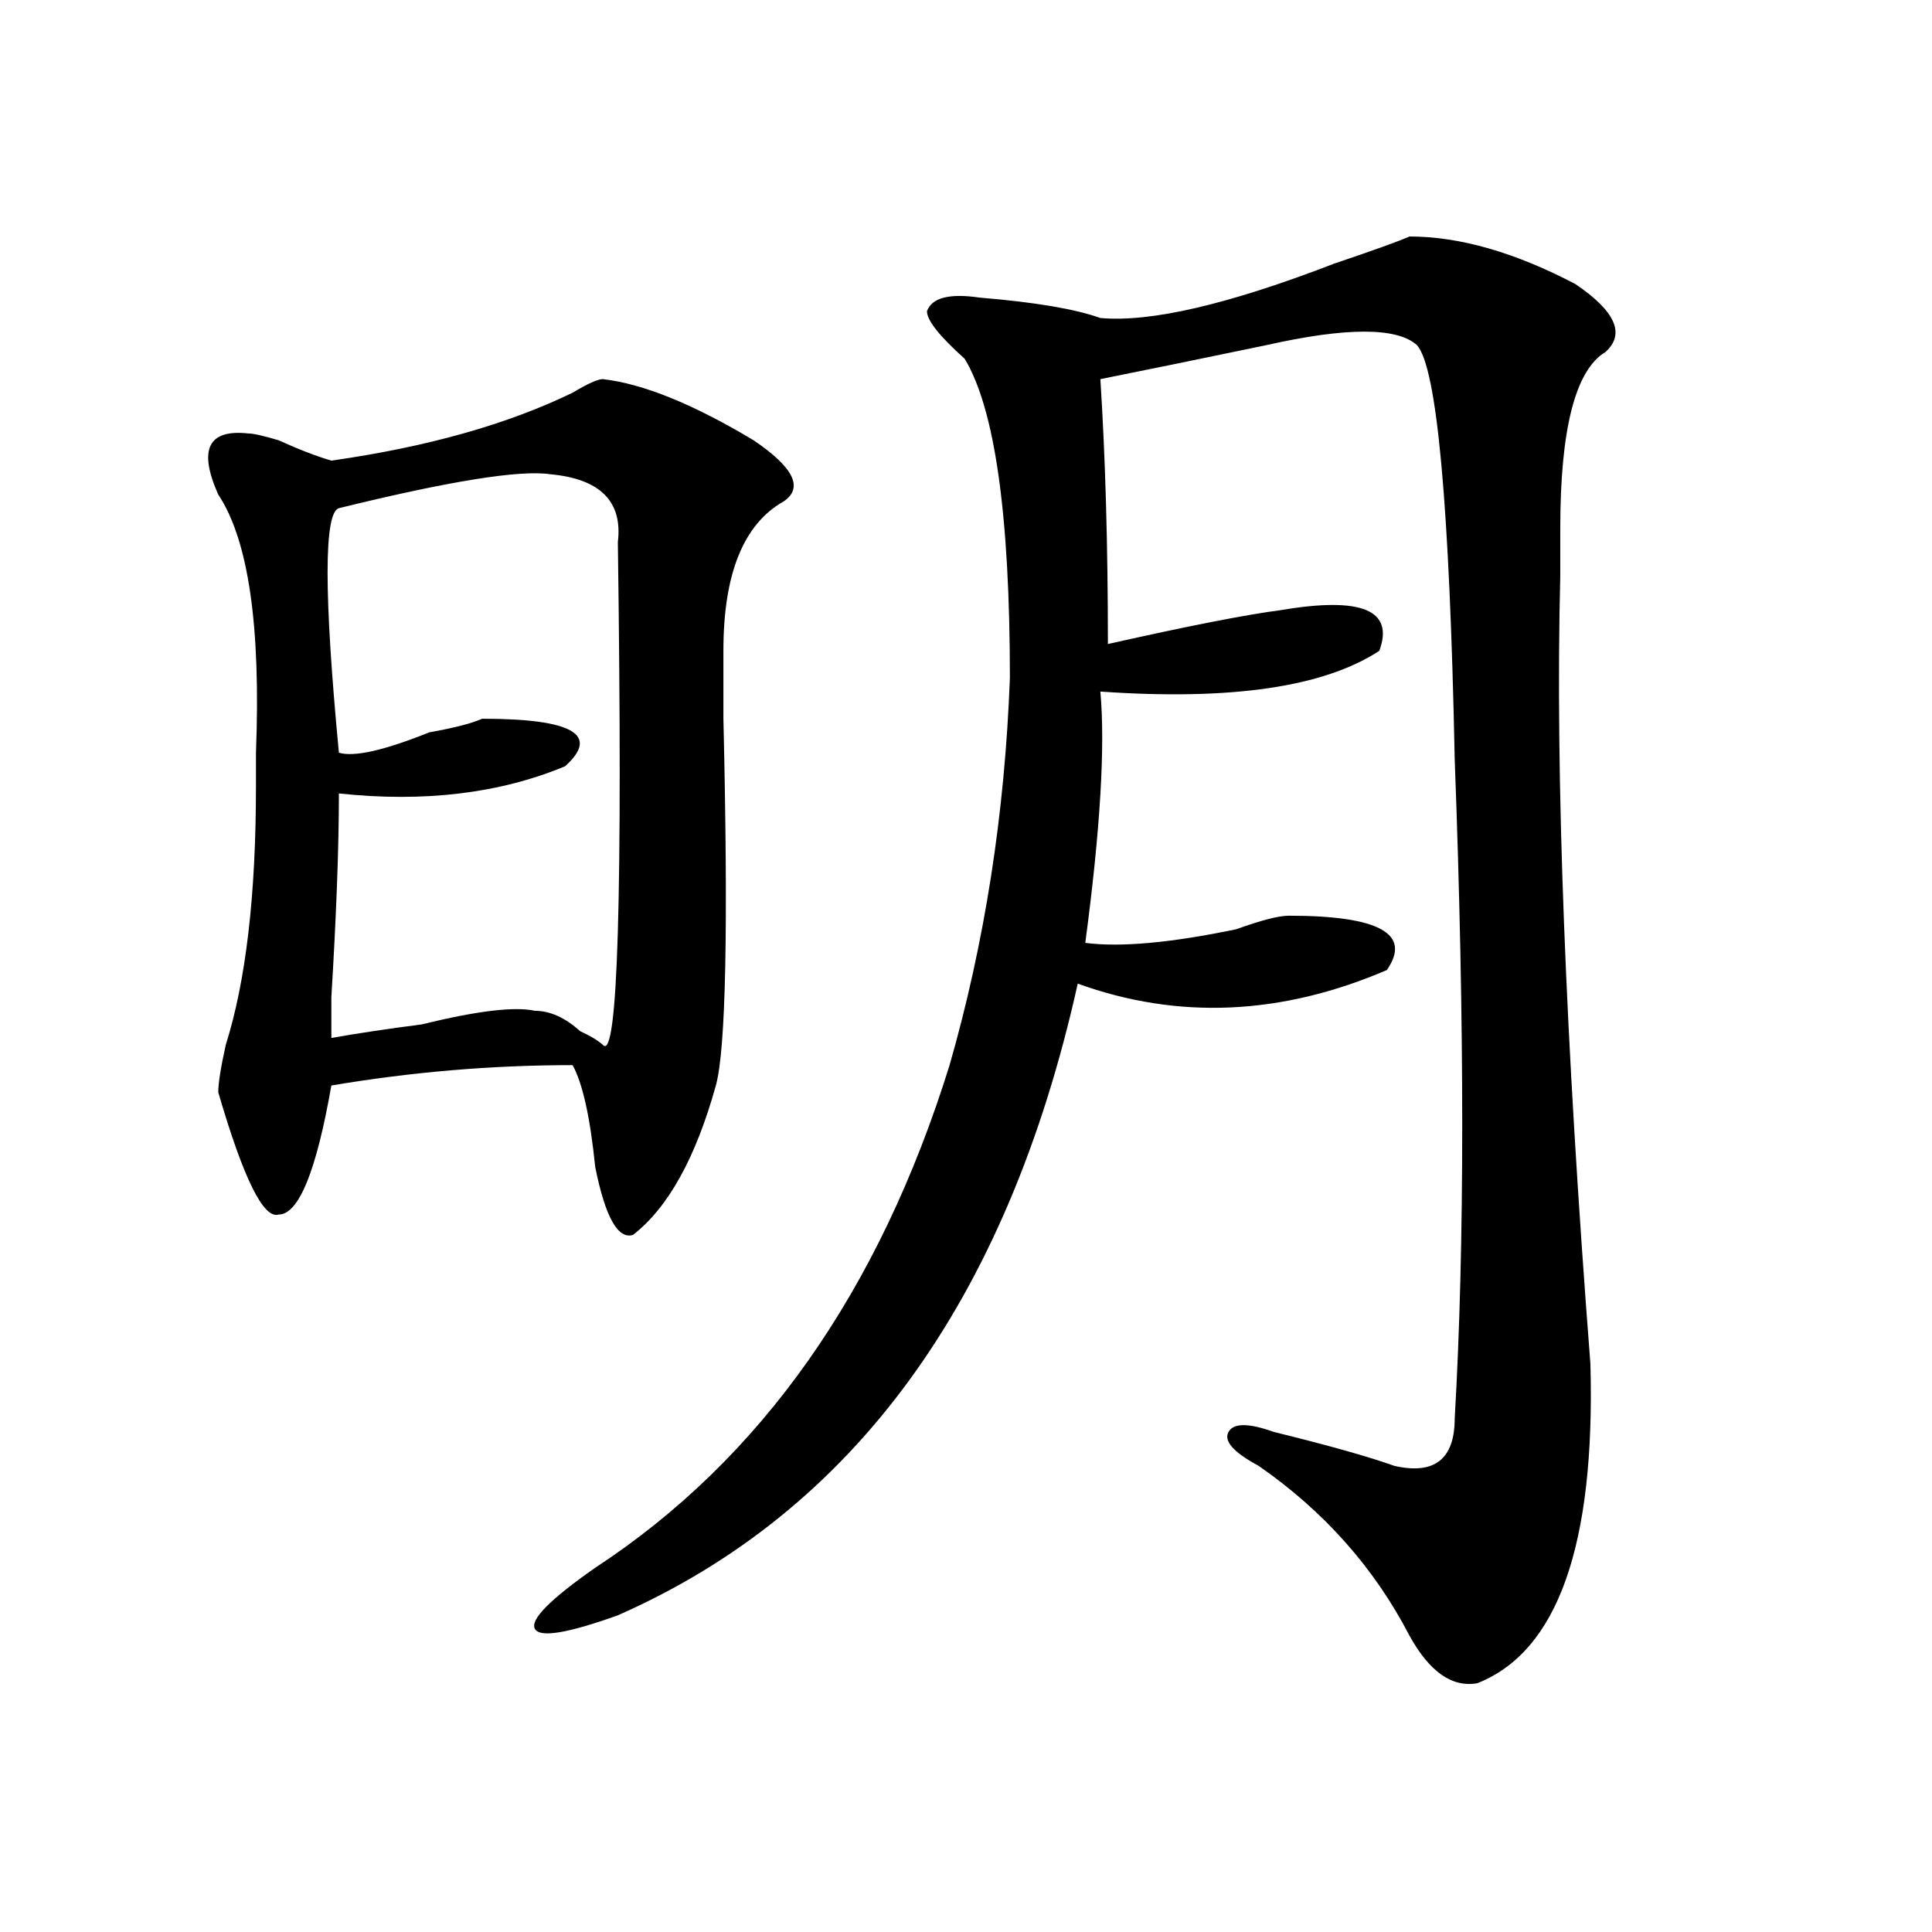
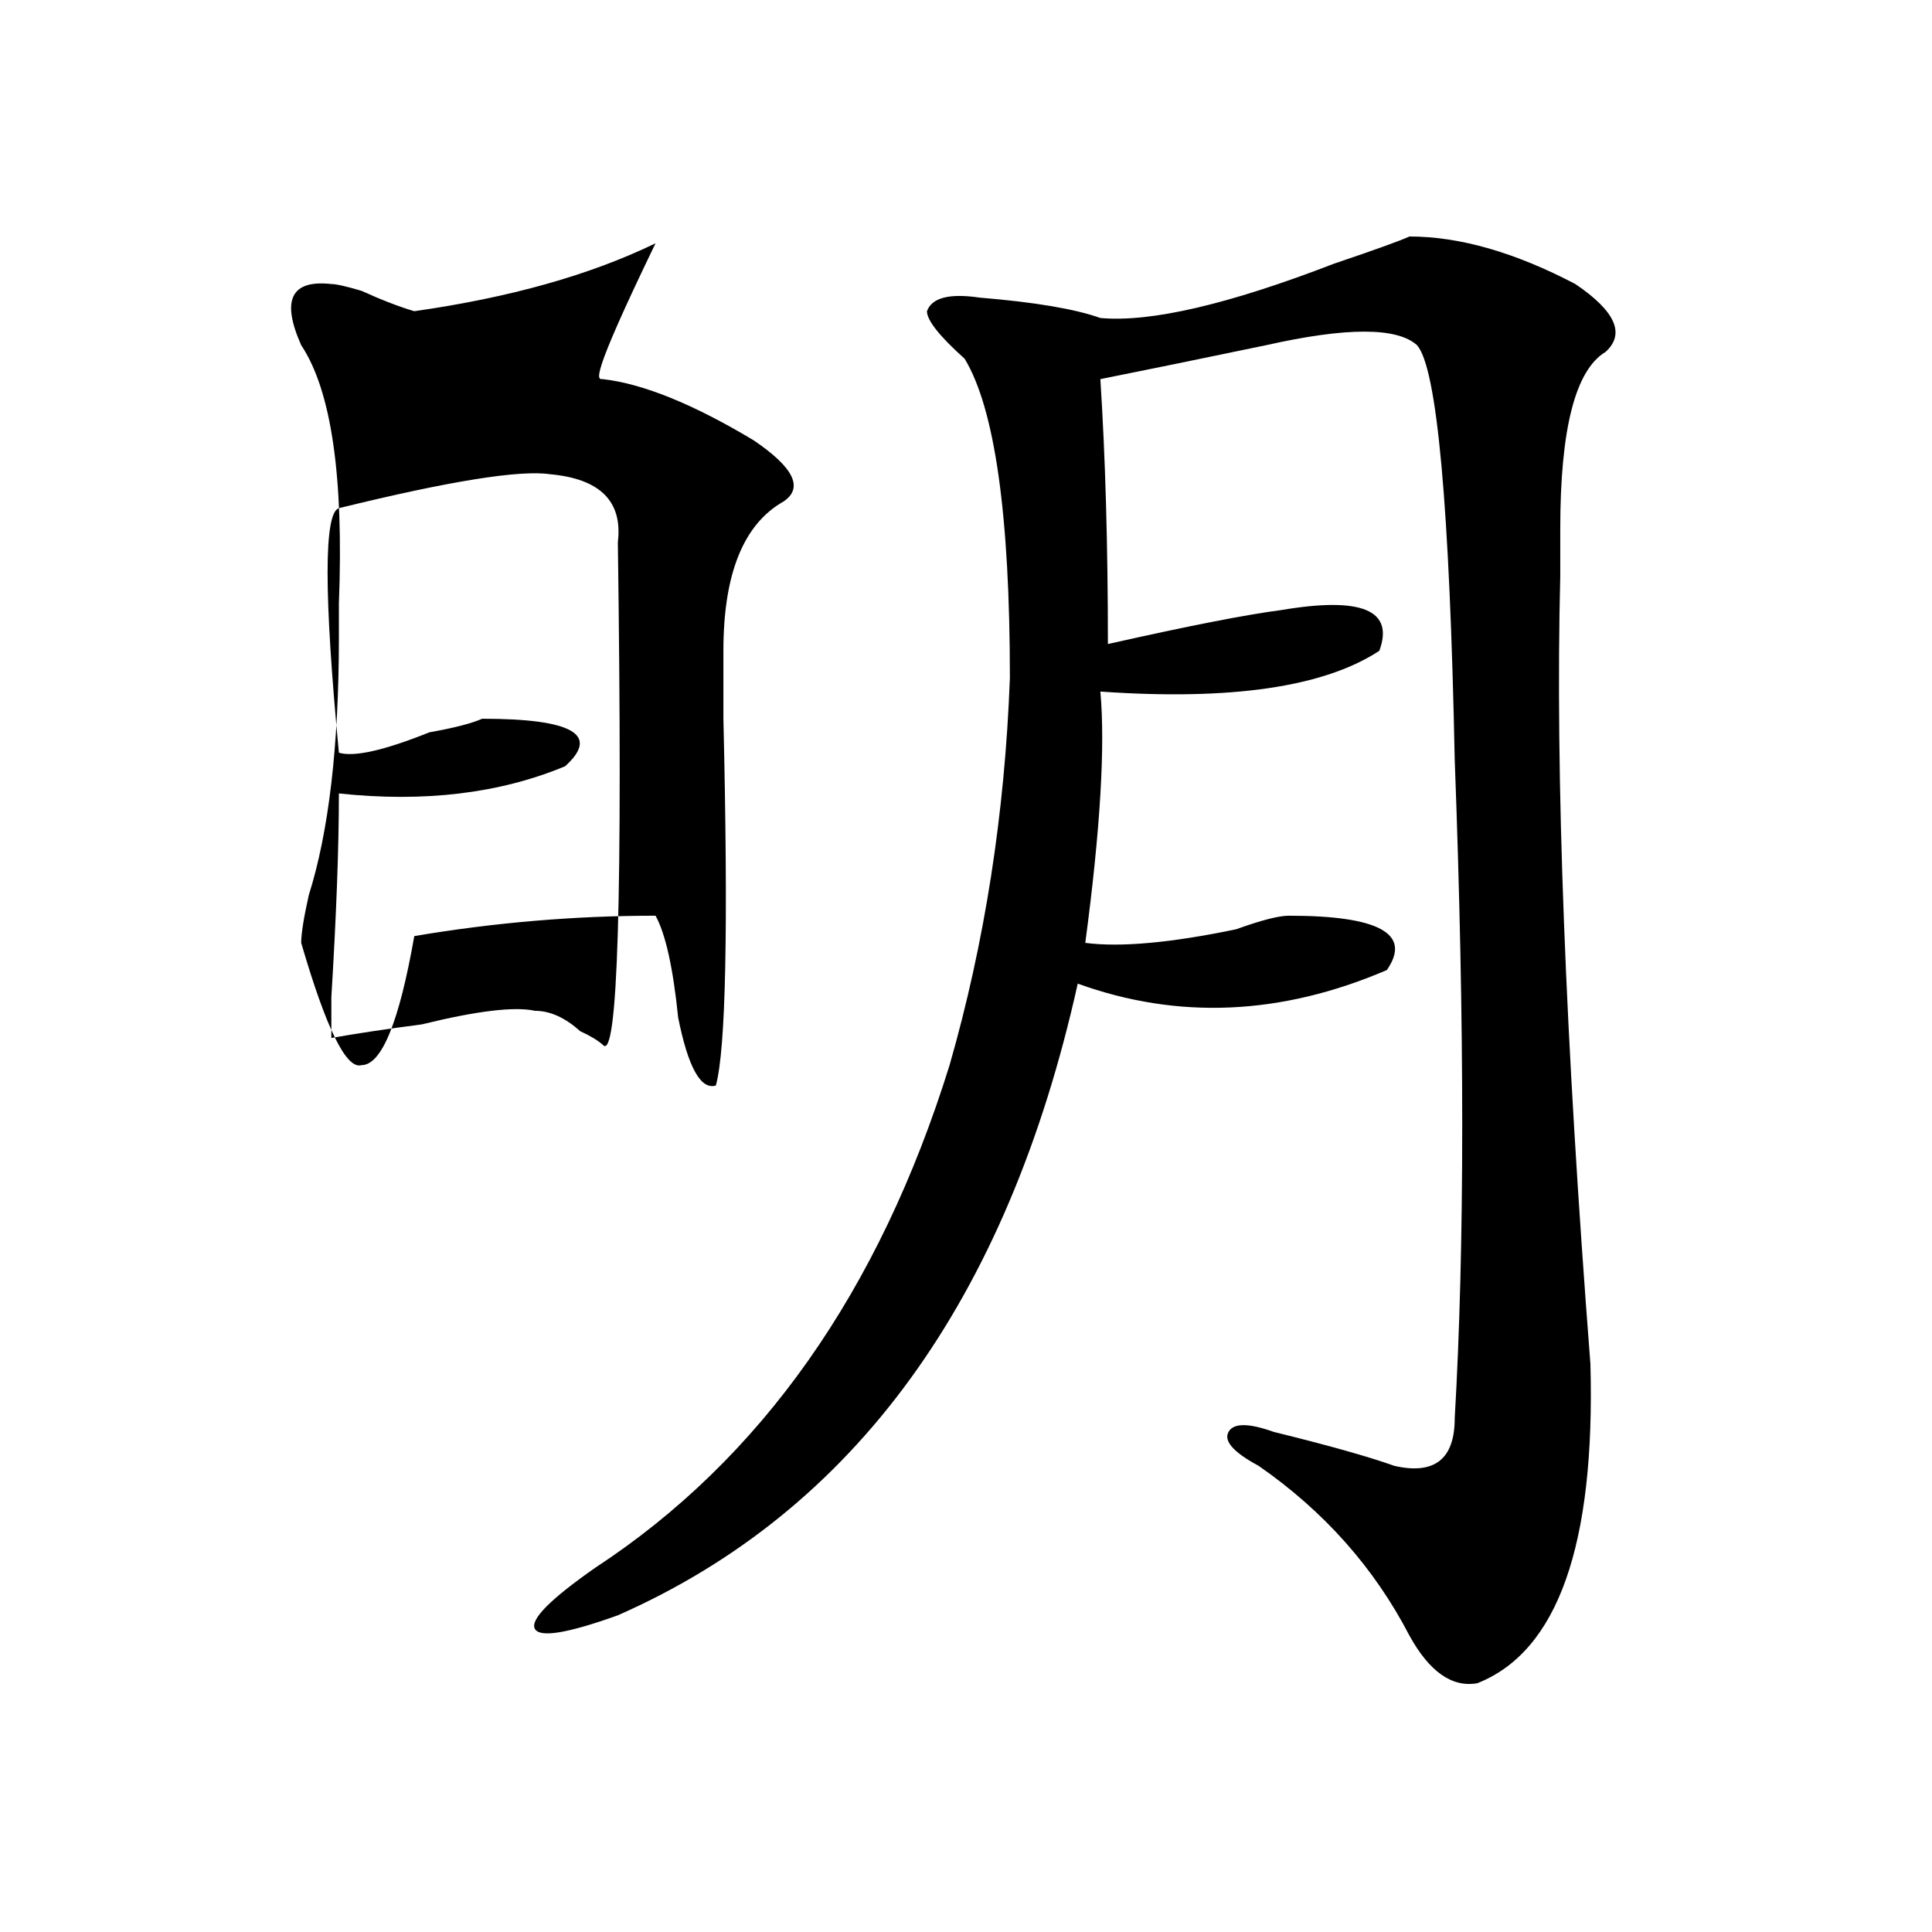
<svg xmlns="http://www.w3.org/2000/svg" version="1.1" id="图层_1" x="0px" y="0px" width="1000px" height="1000px" viewBox="0 0 1000 1000" enable-background="new 0 0 1000 1000" xml:space="preserve">
-   <path d="M311.992,196.234c20.792,2.362,46.828,12.909,78.047,31.641c20.792,14.063,25.975,24.609,15.609,31.641  c-20.854,11.756-31.219,37.519-31.219,77.344c0,4.725,0,16.425,0,35.156c2.561,107.831,1.28,171.112-3.902,189.844  c-10.427,37.519-24.756,63.281-42.926,77.344c-7.805,2.362-14.329-9.338-19.512-35.156c-2.622-25.763-6.524-43.341-11.707-52.734  c-41.646,0-83.291,3.516-124.875,10.547c-7.805,44.55-16.951,66.797-27.316,66.797c-7.805,2.362-18.231-18.731-31.219-63.281  c0-4.669,1.28-12.854,3.902-24.609c10.365-32.794,15.609-77.344,15.609-133.594c0-4.669,0-10.547,0-17.578  c2.561-65.588-3.902-110.138-19.512-133.594c-10.427-23.401-5.244-33.948,15.609-31.641c2.561,0,7.805,1.208,15.609,3.516  c10.365,4.724,19.512,8.239,27.316,10.547c49.389-7.031,91.034-18.731,124.875-35.156  C304.188,198.597,309.37,196.234,311.992,196.234z M284.676,245.453c-15.609-2.308-52.072,3.516-109.266,17.578  c-7.805,2.362-7.805,44.55,0,126.563c7.805,2.362,23.414-1.153,46.828-10.547c12.987-2.307,22.072-4.669,27.316-7.031  c46.828,0,61.096,8.24,42.926,24.609c-33.841,14.063-72.864,18.787-117.07,14.063c0,28.125-1.342,63.281-3.902,105.469  c0,11.756,0,18.787,0,21.094c12.987-2.307,28.597-4.669,46.828-7.031c28.597-7.031,48.108-9.338,58.535-7.031  c7.805,0,15.609,3.516,23.414,10.547c5.183,2.362,9.085,4.725,11.707,7.031c7.805,9.394,10.365-77.344,7.805-260.156  C322.357,259.516,310.65,247.815,284.676,245.453z M729.543,122.406c25.975,0,54.633,8.239,85.852,24.609  c20.792,14.063,25.975,25.817,15.609,35.156c-15.609,9.394-23.414,39.88-23.414,91.406c0,11.756,0,19.94,0,24.609  C804.968,401.35,810.15,537.25,823.199,706c2.561,93.769-16.951,148.81-58.535,165.234c-13.049,2.307-24.756-5.878-35.121-24.609  c-18.231-35.156-44.268-64.435-78.047-87.891c-13.049-7.031-18.231-12.854-15.609-17.578c2.561-4.669,10.365-4.669,23.414,0  c28.597,7.031,49.389,12.909,62.438,17.578c20.792,4.725,31.219-3.516,31.219-24.609c5.183-89.044,5.183-202.697,0-341.016  c-2.622-131.231-9.146-202.698-19.512-214.453c-10.427-9.339-36.463-9.339-78.047,0c-33.841,7.031-62.438,12.909-85.852,17.578  c2.561,39.88,3.902,85.584,3.902,137.109c41.584-9.338,71.522-15.216,89.754-17.578c41.584-7.031,58.535,0,50.73,21.094  c-28.658,18.787-76.767,25.818-144.387,21.094c2.561,28.125,0,71.521-7.805,130.078c18.17,2.362,44.206,0,78.047-7.031  c12.987-4.669,22.072-7.031,27.316-7.031c46.828,0,63.718,9.394,50.73,28.125c-54.633,23.456-107.985,25.818-159.996,7.031  C521.377,673.206,442.05,782.19,319.797,836.078c-26.036,9.338-40.365,11.7-42.926,7.031c-2.622-4.725,7.805-15.271,31.219-31.641  c85.852-56.25,146.947-142.932,183.41-260.156c18.17-63.281,28.597-130.078,31.219-200.391c0-84.375-7.805-139.417-23.414-165.234  c-13.049-11.7-19.512-19.886-19.512-24.609c2.561-7.031,11.707-9.339,27.316-7.031c28.597,2.362,49.389,5.878,62.438,10.547  c25.975,2.362,66.34-7.031,120.973-28.125C711.312,129.438,724.299,124.769,729.543,122.406z" />
+   <path d="M311.992,196.234c20.792,2.362,46.828,12.909,78.047,31.641c20.792,14.063,25.975,24.609,15.609,31.641  c-20.854,11.756-31.219,37.519-31.219,77.344c0,4.725,0,16.425,0,35.156c2.561,107.831,1.28,171.112-3.902,189.844  c-7.805,2.362-14.329-9.338-19.512-35.156c-2.622-25.763-6.524-43.341-11.707-52.734  c-41.646,0-83.291,3.516-124.875,10.547c-7.805,44.55-16.951,66.797-27.316,66.797c-7.805,2.362-18.231-18.731-31.219-63.281  c0-4.669,1.28-12.854,3.902-24.609c10.365-32.794,15.609-77.344,15.609-133.594c0-4.669,0-10.547,0-17.578  c2.561-65.588-3.902-110.138-19.512-133.594c-10.427-23.401-5.244-33.948,15.609-31.641c2.561,0,7.805,1.208,15.609,3.516  c10.365,4.724,19.512,8.239,27.316,10.547c49.389-7.031,91.034-18.731,124.875-35.156  C304.188,198.597,309.37,196.234,311.992,196.234z M284.676,245.453c-15.609-2.308-52.072,3.516-109.266,17.578  c-7.805,2.362-7.805,44.55,0,126.563c7.805,2.362,23.414-1.153,46.828-10.547c12.987-2.307,22.072-4.669,27.316-7.031  c46.828,0,61.096,8.24,42.926,24.609c-33.841,14.063-72.864,18.787-117.07,14.063c0,28.125-1.342,63.281-3.902,105.469  c0,11.756,0,18.787,0,21.094c12.987-2.307,28.597-4.669,46.828-7.031c28.597-7.031,48.108-9.338,58.535-7.031  c7.805,0,15.609,3.516,23.414,10.547c5.183,2.362,9.085,4.725,11.707,7.031c7.805,9.394,10.365-77.344,7.805-260.156  C322.357,259.516,310.65,247.815,284.676,245.453z M729.543,122.406c25.975,0,54.633,8.239,85.852,24.609  c20.792,14.063,25.975,25.817,15.609,35.156c-15.609,9.394-23.414,39.88-23.414,91.406c0,11.756,0,19.94,0,24.609  C804.968,401.35,810.15,537.25,823.199,706c2.561,93.769-16.951,148.81-58.535,165.234c-13.049,2.307-24.756-5.878-35.121-24.609  c-18.231-35.156-44.268-64.435-78.047-87.891c-13.049-7.031-18.231-12.854-15.609-17.578c2.561-4.669,10.365-4.669,23.414,0  c28.597,7.031,49.389,12.909,62.438,17.578c20.792,4.725,31.219-3.516,31.219-24.609c5.183-89.044,5.183-202.697,0-341.016  c-2.622-131.231-9.146-202.698-19.512-214.453c-10.427-9.339-36.463-9.339-78.047,0c-33.841,7.031-62.438,12.909-85.852,17.578  c2.561,39.88,3.902,85.584,3.902,137.109c41.584-9.338,71.522-15.216,89.754-17.578c41.584-7.031,58.535,0,50.73,21.094  c-28.658,18.787-76.767,25.818-144.387,21.094c2.561,28.125,0,71.521-7.805,130.078c18.17,2.362,44.206,0,78.047-7.031  c12.987-4.669,22.072-7.031,27.316-7.031c46.828,0,63.718,9.394,50.73,28.125c-54.633,23.456-107.985,25.818-159.996,7.031  C521.377,673.206,442.05,782.19,319.797,836.078c-26.036,9.338-40.365,11.7-42.926,7.031c-2.622-4.725,7.805-15.271,31.219-31.641  c85.852-56.25,146.947-142.932,183.41-260.156c18.17-63.281,28.597-130.078,31.219-200.391c0-84.375-7.805-139.417-23.414-165.234  c-13.049-11.7-19.512-19.886-19.512-24.609c2.561-7.031,11.707-9.339,27.316-7.031c28.597,2.362,49.389,5.878,62.438,10.547  c25.975,2.362,66.34-7.031,120.973-28.125C711.312,129.438,724.299,124.769,729.543,122.406z" />
</svg>